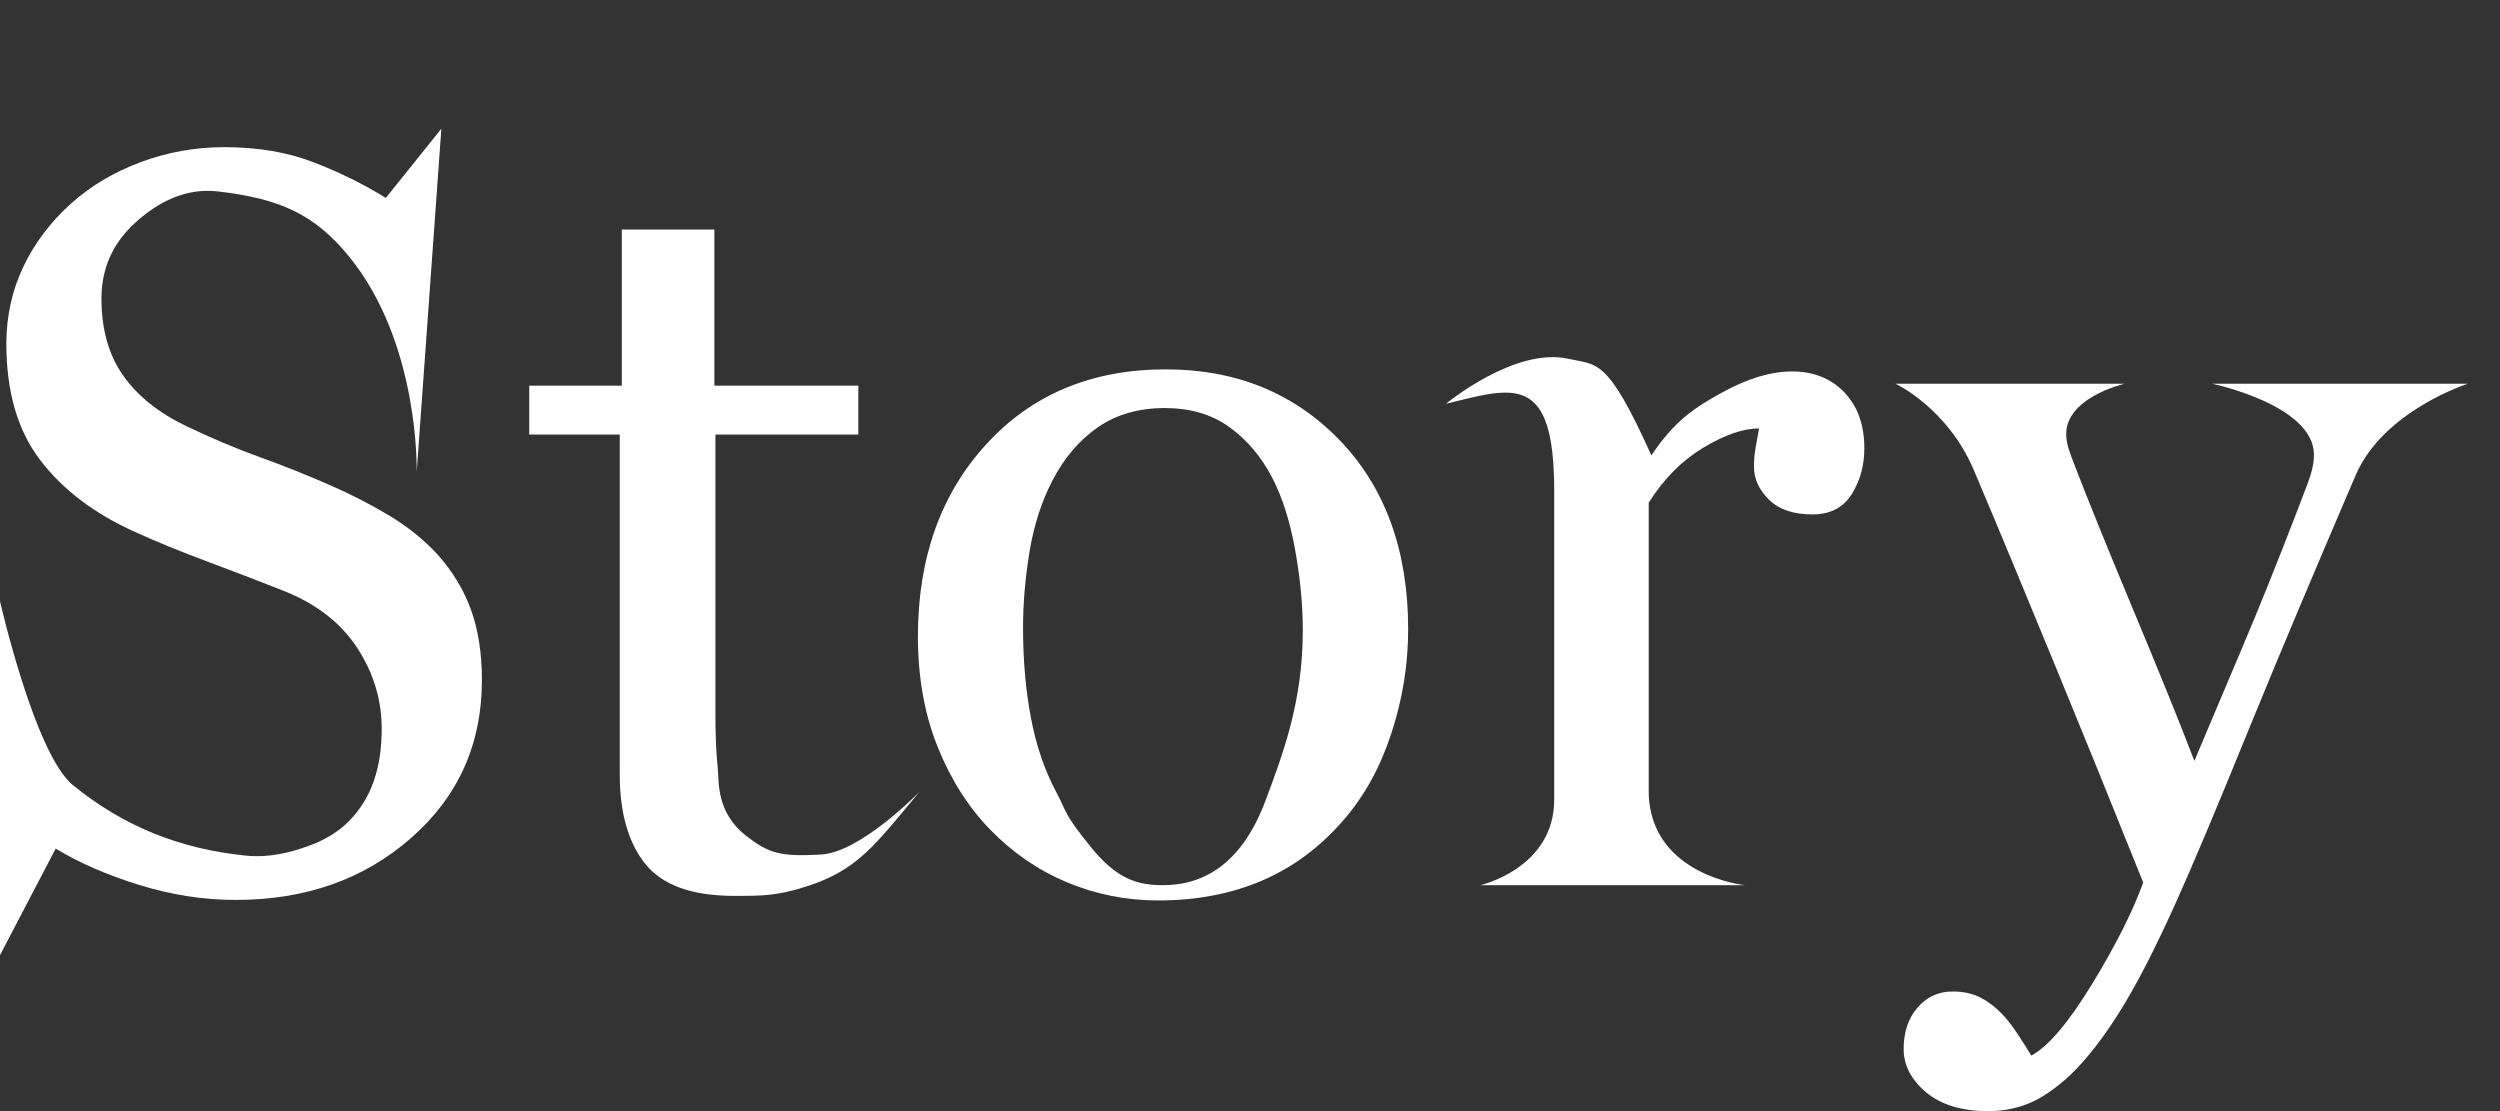
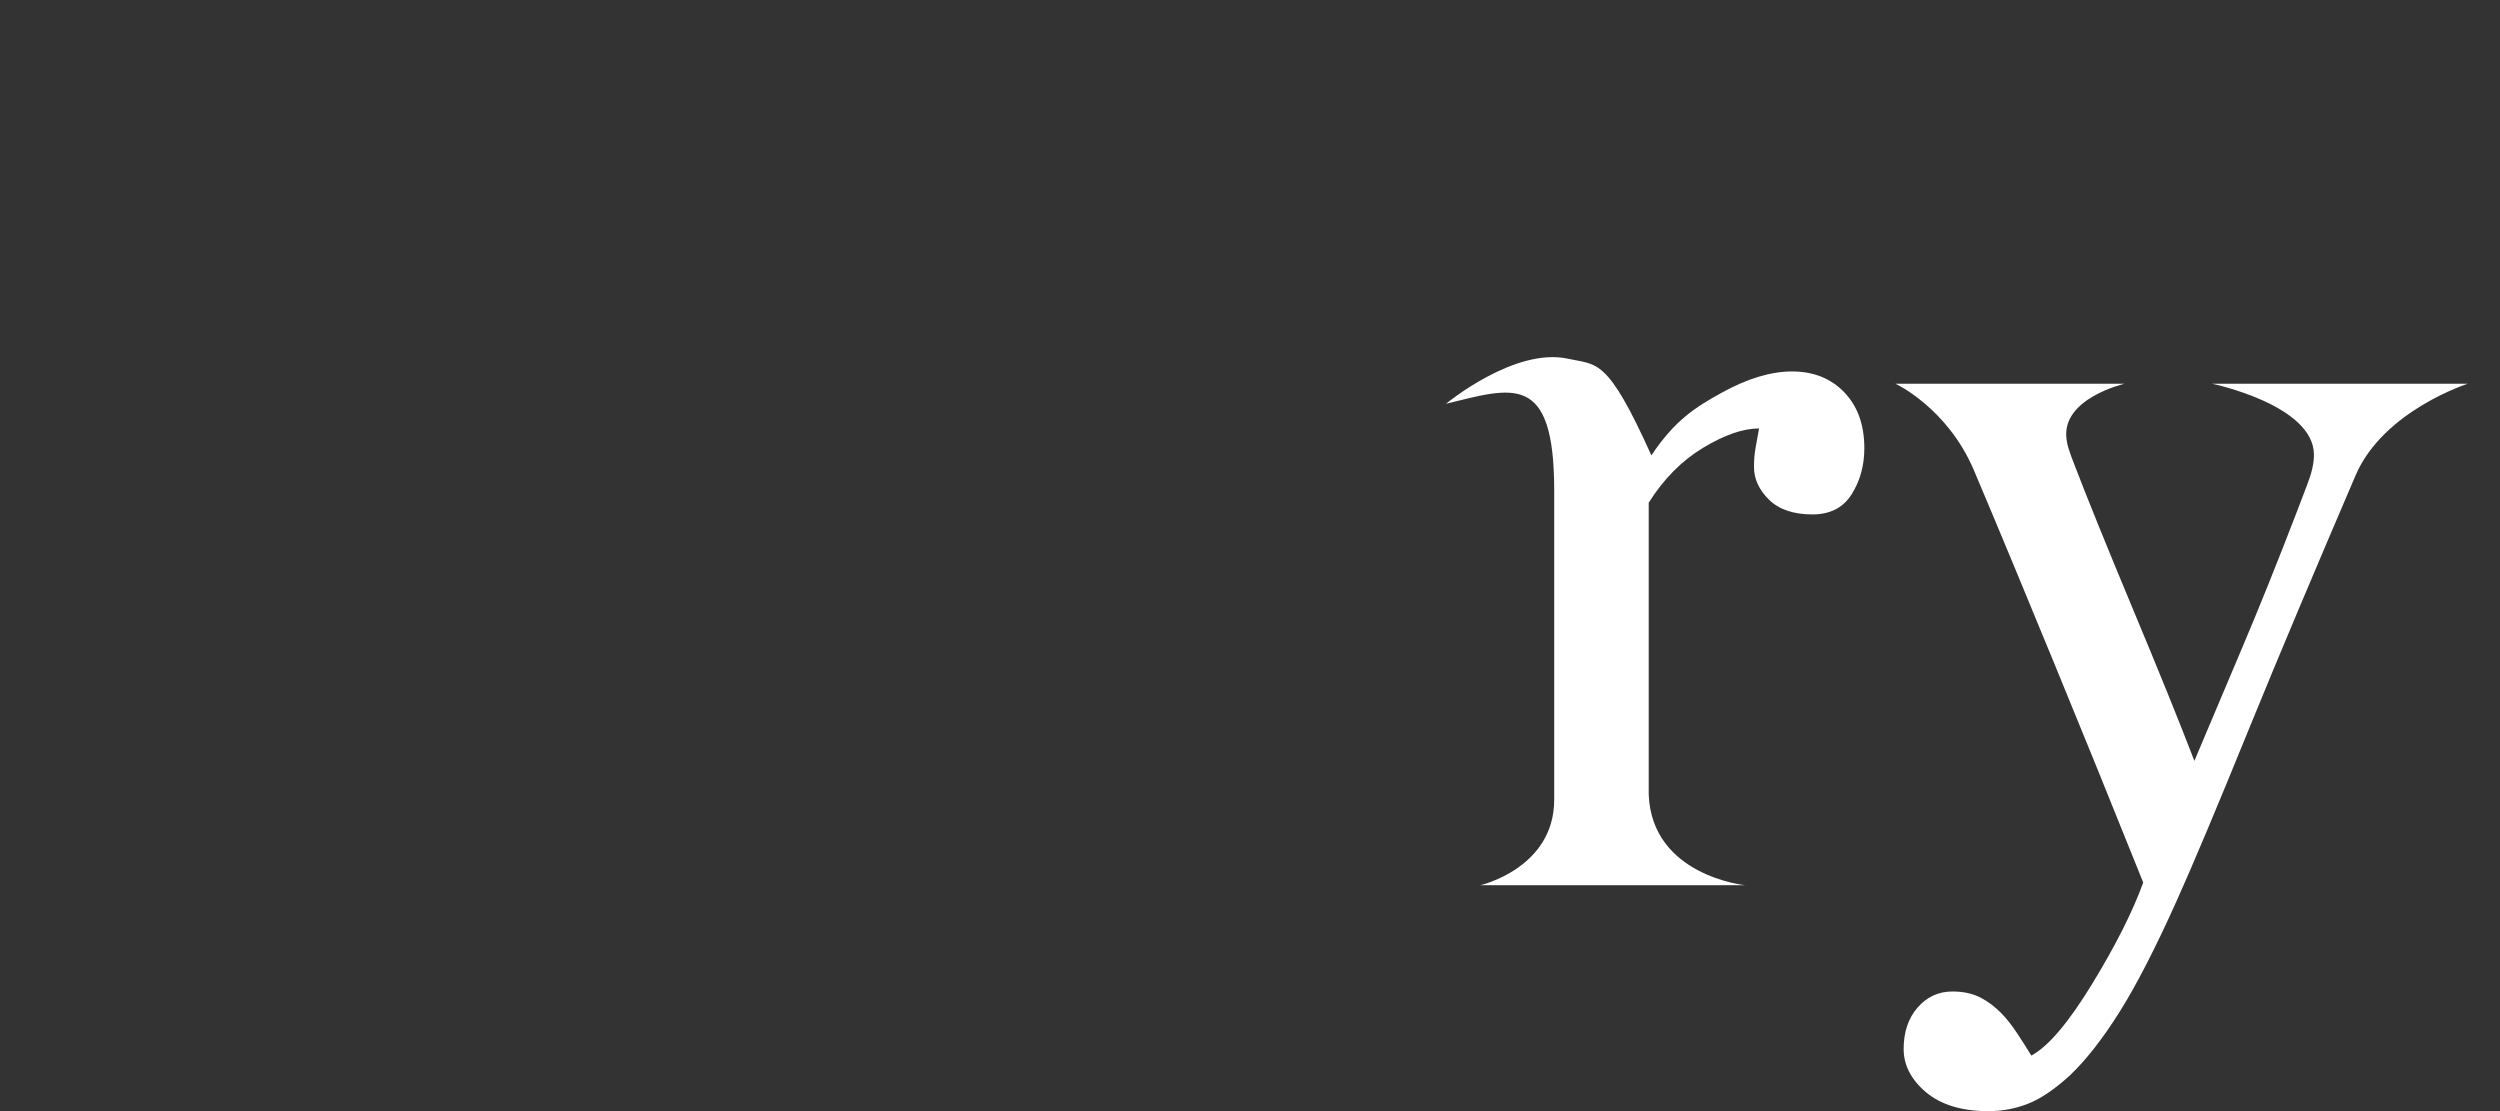
<svg xmlns="http://www.w3.org/2000/svg" version="1.1" id="レイヤー_1" x="0px" y="0px" width="72px" height="32px" viewBox="0 -3.25 72 32" enable-background="new 0 -3.25 72 32" xml:space="preserve">
  <rect x="0" y="-3.25" width="72" height="32" fill="#333333" stroke="none" />
  <g>
-     <path fill="#FFFFFF" d="M12.59,12.707c0.439,0.488,0.764,1.023,0.974,1.604c0.21,0.582,0.315,1.257,0.315,2.029   c0,1.836-0.679,3.35-2.036,4.541c-1.357,1.191-3.042,1.787-5.054,1.787c-0.928,0-1.855-0.145-2.783-0.432   c-0.928-0.288-1.729-0.637-2.402-1.047L0,24.258V14.064c0,0,1,4.407,2.104,5.302c1.435,1.163,3.033,1.829,4.978,2.026   c0.67,0.067,1.262-0.088,1.765-0.265c0.503-0.176,0.911-0.426,1.223-0.749c0.312-0.322,0.544-0.701,0.696-1.137   c0.152-0.436,0.227-0.938,0.227-1.504c0-0.83-0.234-1.605-0.703-2.324c-0.469-0.719-1.167-1.264-2.095-1.636   c-0.635-0.253-1.362-0.532-2.183-0.839c-0.82-0.306-1.528-0.596-2.124-0.868c-1.172-0.527-2.083-1.218-2.732-2.072   C0.507,9.147,0.183,8.032,0.183,6.656c0-0.791,0.161-1.528,0.483-2.211c0.322-0.683,0.781-1.293,1.377-1.831   C2.609,2.106,3.278,1.708,4.05,1.42s1.577-0.432,2.417-0.432c0.957,0,1.814,0.146,2.571,0.438c0.757,0.293,1.448,0.635,2.073,1.025   l1.6-1.994L12,10.356c0,0,0.104-3.719-1.959-6.233C9.055,2.922,8.062,2.47,6.276,2.263C5.355,2.156,4.558,2.561,3.903,3.156   C3.248,3.751,2.922,4.479,2.922,5.339c0,0.898,0.21,1.643,0.63,2.234c0.42,0.591,1.03,1.077,1.831,1.458   c0.713,0.341,1.413,0.636,2.102,0.885s1.355,0.515,2,0.798c0.586,0.254,1.15,0.542,1.692,0.864   C11.719,11.9,12.189,12.277,12.59,12.707z" />
-     <path fill="#FFFFFF" d="M26.483,19.551c-1.281,1.531-1.775,2.256-3.258,2.729c-0.851,0.271-1.26,0.271-2.08,0.271   c-1.211,0-2.063-0.305-2.556-0.916c-0.493-0.611-0.74-1.472-0.74-2.584V9.265h-2.607V7.858h2.666V3.361h2.666v4.497h4.146v1.406   h-4.116v8.071c0,0.604,0.022,1.11,0.066,1.517c0.044,0.404-0.061,1.289,0.83,1.979c0.646,0.5,0.984,0.595,2.141,0.53   C24.789,21.303,26.483,19.551,26.483,19.551z" />
    <path fill="#FFFFFF" d="M53.693,9.66c0,0.498-0.123,0.94-0.366,1.326c-0.244,0.386-0.62,0.579-1.128,0.579   c-0.547,0-0.965-0.142-1.252-0.425c-0.288-0.283-0.432-0.596-0.432-0.938c0-0.215,0.017-0.41,0.051-0.586   c0.033-0.176,0.064-0.352,0.095-0.527c-0.459,0-0.996,0.186-1.611,0.557c-0.614,0.371-1.138,0.898-1.567,1.582v8.409   c0.096,2.336,2.771,2.606,2.771,2.606h-7.616c0,0,2.123-0.489,2.123-2.459v-8.911c0-3.416-1.195-2.963-3.117-2.494   c0,0,1.979-1.638,3.516-1.297c0.844,0.188,1.125-0.047,2.4,2.783c0.678-1.017,1.278-1.392,2.021-1.802   C50.32,7.653,51,7.448,51.613,7.448c0.615,0,1.117,0.2,1.503,0.601C53.5,8.45,53.693,8.986,53.693,9.66z" />
-     <path fill="#FFFFFF" d="M40.555,14.875c0,1.016-0.162,2.014-0.484,2.996s-0.781,1.814-1.379,2.498   c-0.674,0.781-1.457,1.361-2.344,1.742c-0.889,0.382-1.887,0.572-2.991,0.572c-0.919,0-1.794-0.174-2.625-0.521   s-1.569-0.854-2.214-1.518c-0.635-0.652-1.141-1.453-1.518-2.395s-0.564-2-0.564-3.171c0-2.256,0.657-4.102,1.972-5.537   c1.315-1.435,3.038-2.153,5.169-2.153c2.023,0,3.691,0.681,5.008,2.043C39.896,10.795,40.555,12.609,40.555,14.875z M37.521,14.904   c0-0.732-0.074-1.506-0.222-2.322c-0.146-0.815-0.366-1.506-0.659-2.073c-0.313-0.604-0.725-1.091-1.232-1.458   c-0.509-0.367-1.13-0.549-1.864-0.549c-0.753,0-1.396,0.186-1.93,0.557c-0.534,0.371-0.966,0.879-1.299,1.523   c-0.313,0.596-0.533,1.274-0.661,2.036c-0.127,0.762-0.19,1.499-0.19,2.212c0,0.938,0.076,1.805,0.228,2.6   c0.151,0.797,0.394,1.506,0.727,2.131s0.201,0.6,0.993,1.578c0.746,0.924,1.338,1.104,2.082,1.104c1.223,0,2.293-0.666,2.957-2.446   C36.932,18.503,37.521,16.984,37.521,14.904z" />
    <path fill="#FFFFFF" d="M54.825,26.96c0-0.487,0.134-0.886,0.403-1.194c0.268-0.308,0.603-0.461,1.002-0.461   c0.313,0,0.582,0.059,0.806,0.174c0.224,0.117,0.425,0.269,0.601,0.451c0.146,0.146,0.303,0.344,0.469,0.596   s0.297,0.461,0.396,0.625c0.488-0.262,1.07-0.948,1.75-2.061c0.678-1.111,1.169-2.085,1.473-2.923   c-0.928-2.313-1.768-4.383-2.52-6.208c-0.752-1.826-1.531-3.718-2.357-5.667c-0.764-1.799-2.257-2.49-2.257-2.49h6.595   c0,0-1.83,0.42-1.67,1.596c0.008,0.058,0.022,0.156,0.066,0.293c0.044,0.136,0.096,0.278,0.154,0.424   c0.369,0.966,0.935,2.359,1.693,4.179c0.76,1.819,1.35,3.276,1.769,4.369c0.44-1.044,0.897-2.125,1.37-3.242   c0.475-1.117,1.006-2.437,1.592-3.959c0.068-0.186,0.166-0.441,0.293-0.769c0.127-0.327,0.189-0.607,0.189-0.842   c0.002-1.442-2.935-2.05-2.935-2.05h7.364c0,0-2.43,0.775-3.229,2.637c-1.156,2.698-2.195,5.151-3.098,7.369   c-0.902,2.217-1.589,3.848-2.059,4.894c-0.614,1.366-1.164,2.435-1.647,3.2c-0.483,0.768-0.955,1.369-1.414,1.81   c-0.448,0.41-0.856,0.687-1.224,0.828c-0.365,0.144-0.744,0.212-1.135,0.212c-0.763,0-1.359-0.182-1.793-0.542   C55.042,27.846,54.825,27.43,54.825,26.96z" />
  </g>
</svg>